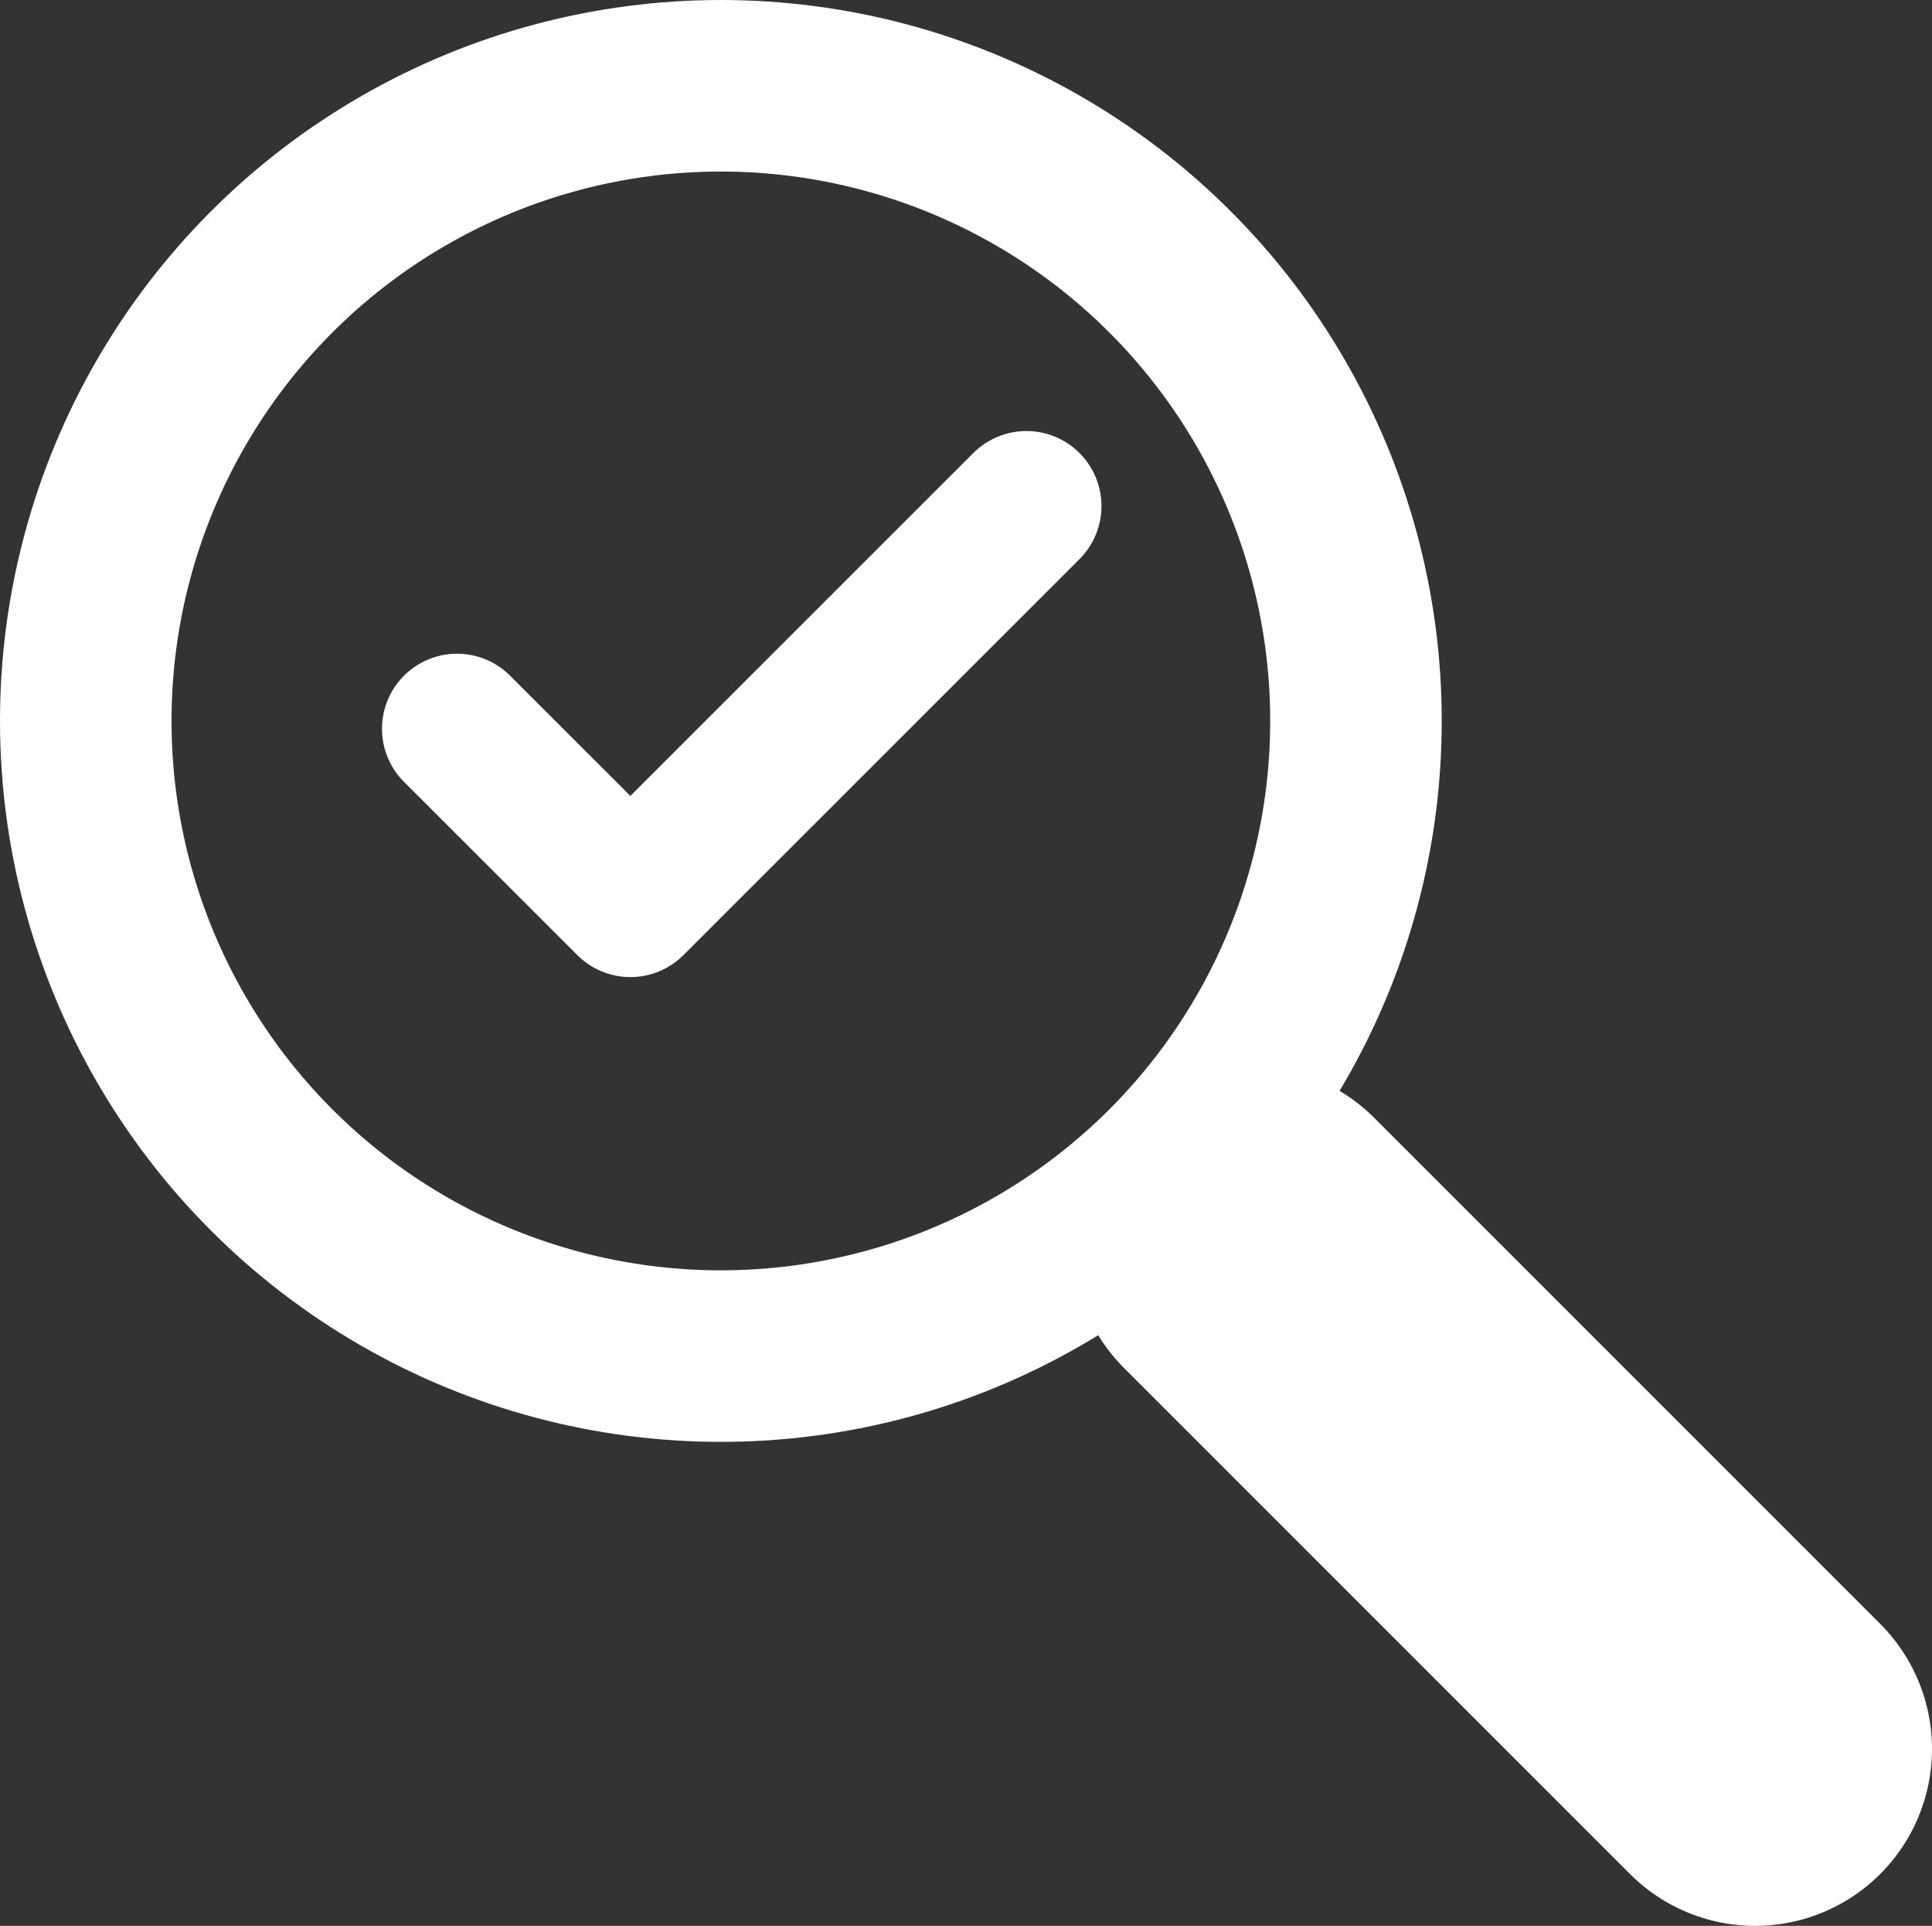
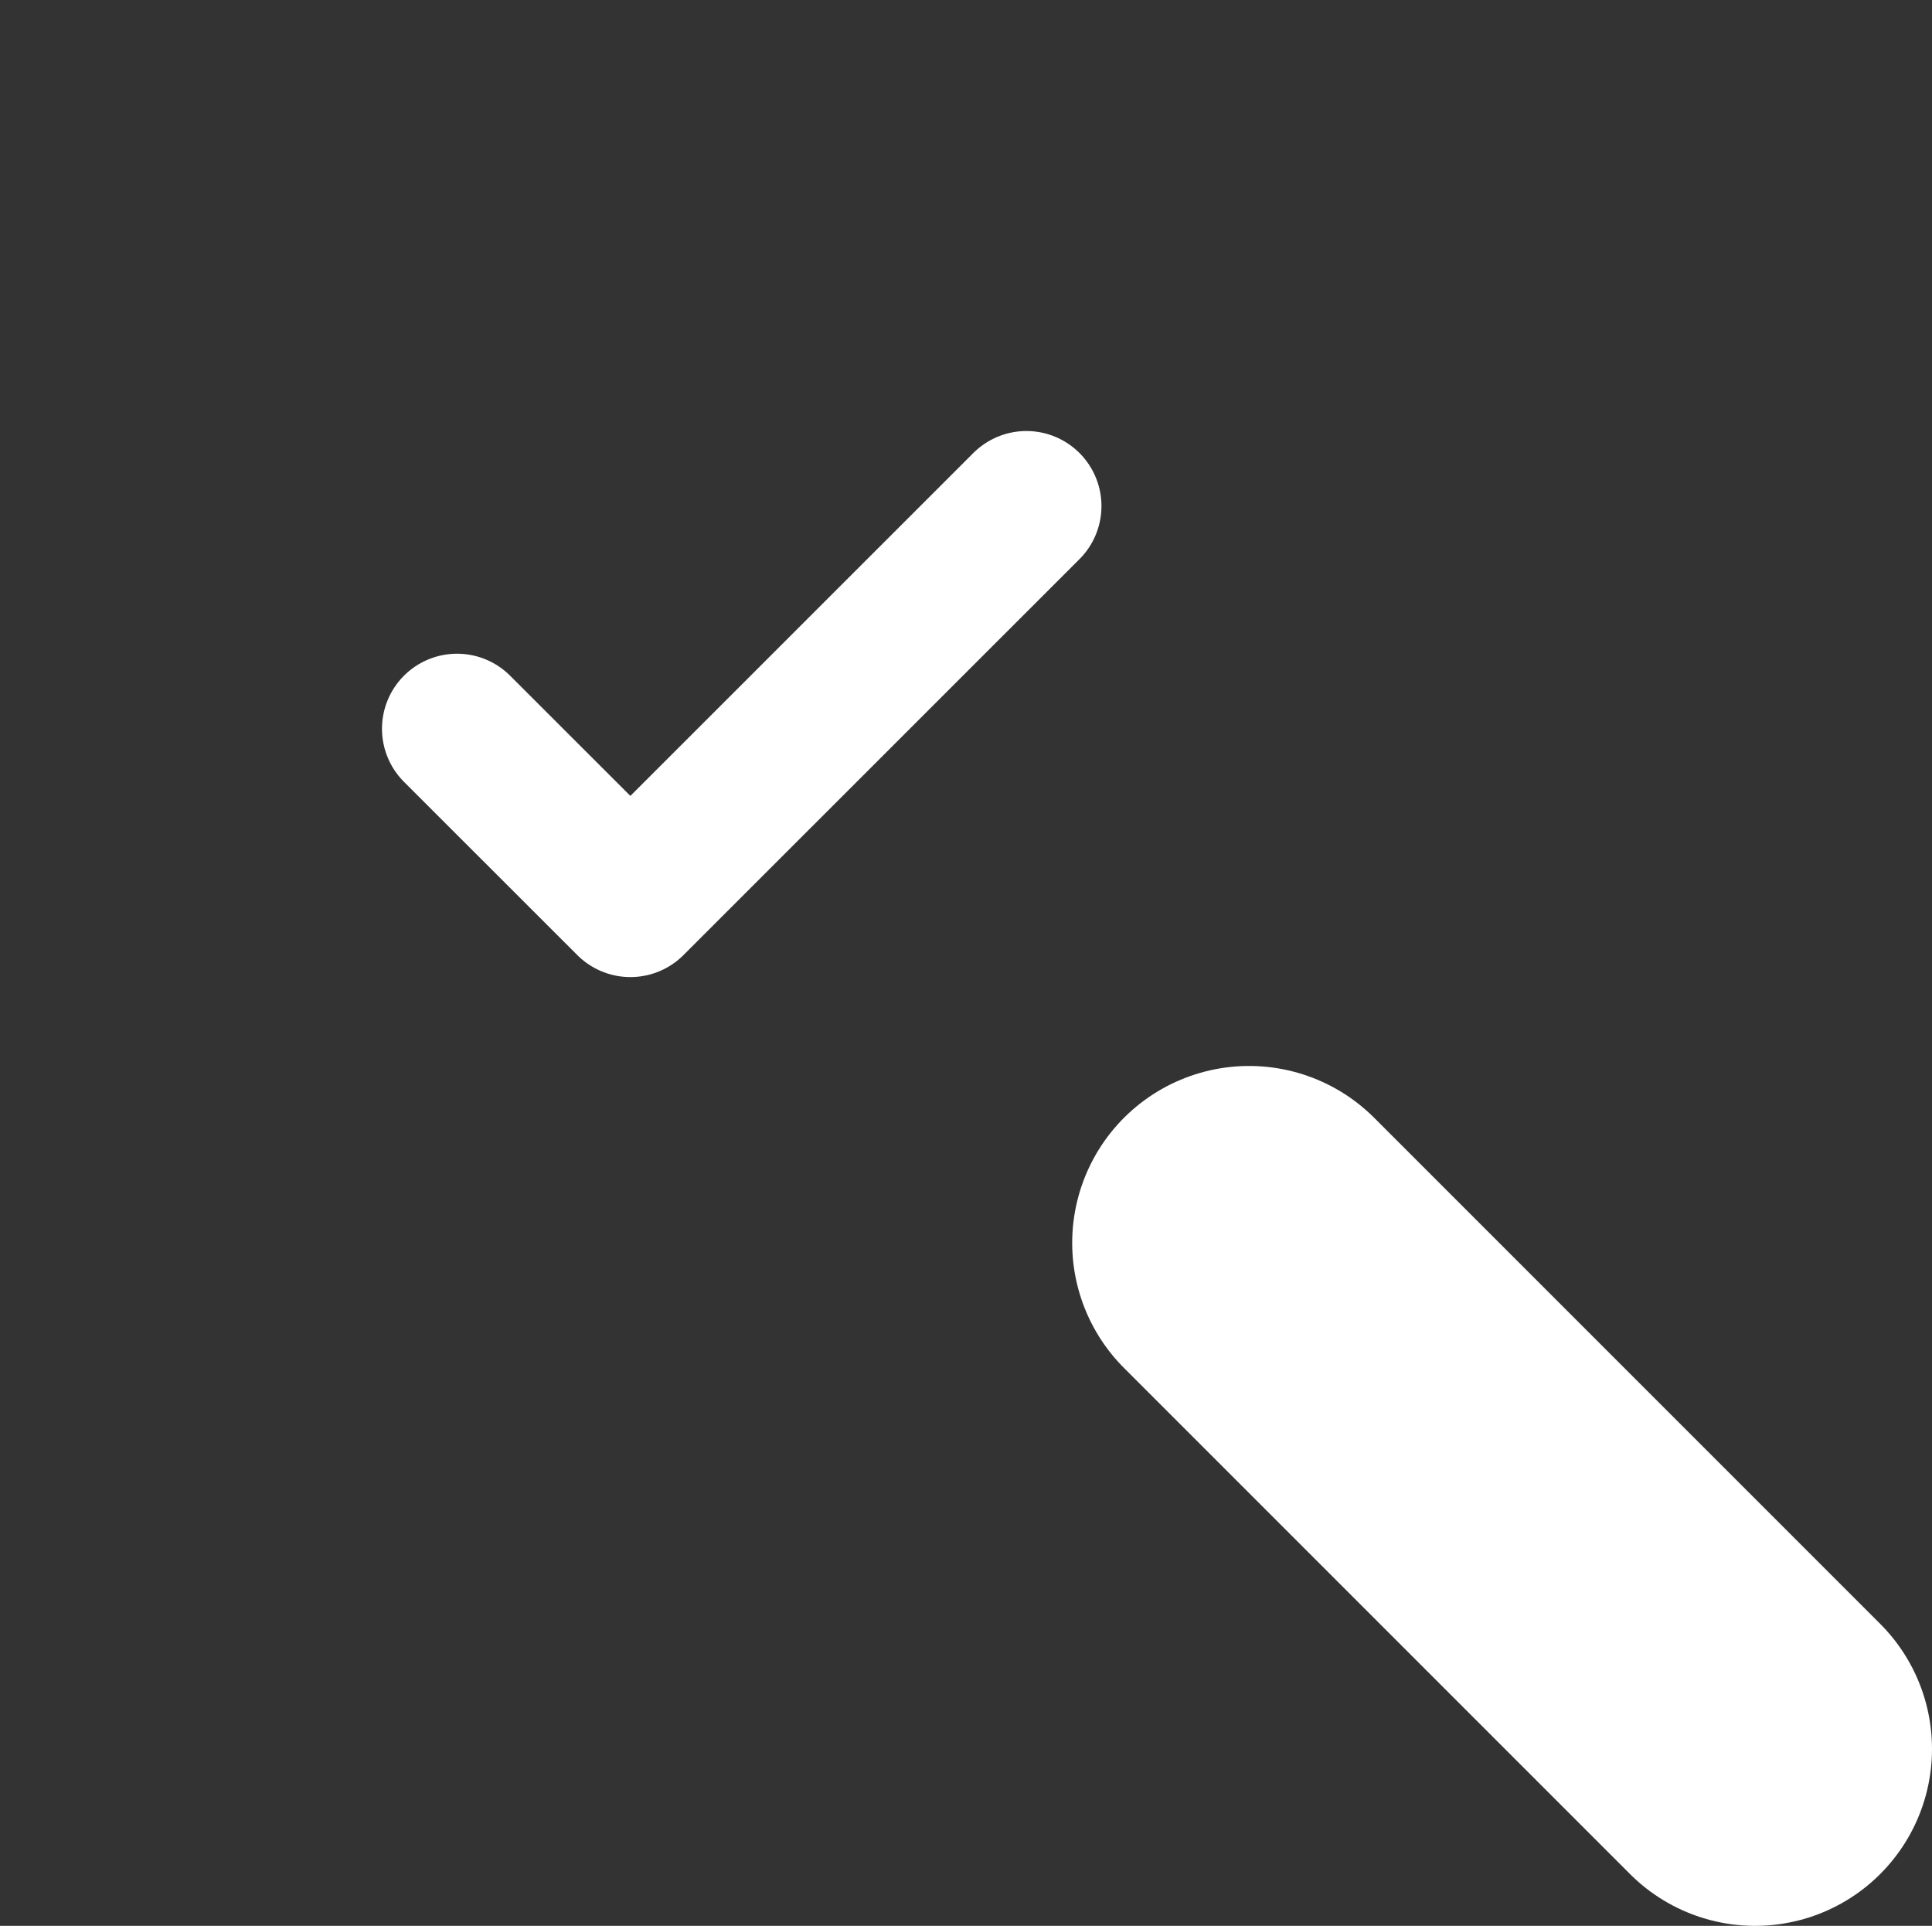
<svg xmlns="http://www.w3.org/2000/svg" id="Layer_2" data-name="Layer 2" viewBox="0 0 180.21 179.62">
  <rect x="0" y="0" width="180.21" height="179.62" fill="#333333" stroke="none" />
  <defs>
    <style>
      .cls-1 {
        stroke-width: 33px;
      }

      .cls-1, .cls-2, .cls-3 {
        fill: none;
        stroke: #fff;
      }

      .cls-1, .cls-3 {
        stroke-linecap: round;
        stroke-linejoin: round;
      }

      .cls-2 {
        stroke-miterlimit: 10;
        stroke-width: 16px;
      }

      .cls-3 {
        stroke-width: 14px;
      }
    </style>
  </defs>
  <g id="Layer_2-2" data-name="Layer 2">
    <g>
-       <circle class="cls-2" cx="67.24" cy="67.24" r="59.24" />
      <line class="cls-1" x1="116.51" y1="115.92" x2="163.71" y2="163.12" />
      <polyline class="cls-3" points="42.63 67.97 58.8 84.13 95.74 47.2" />
    </g>
  </g>
</svg>